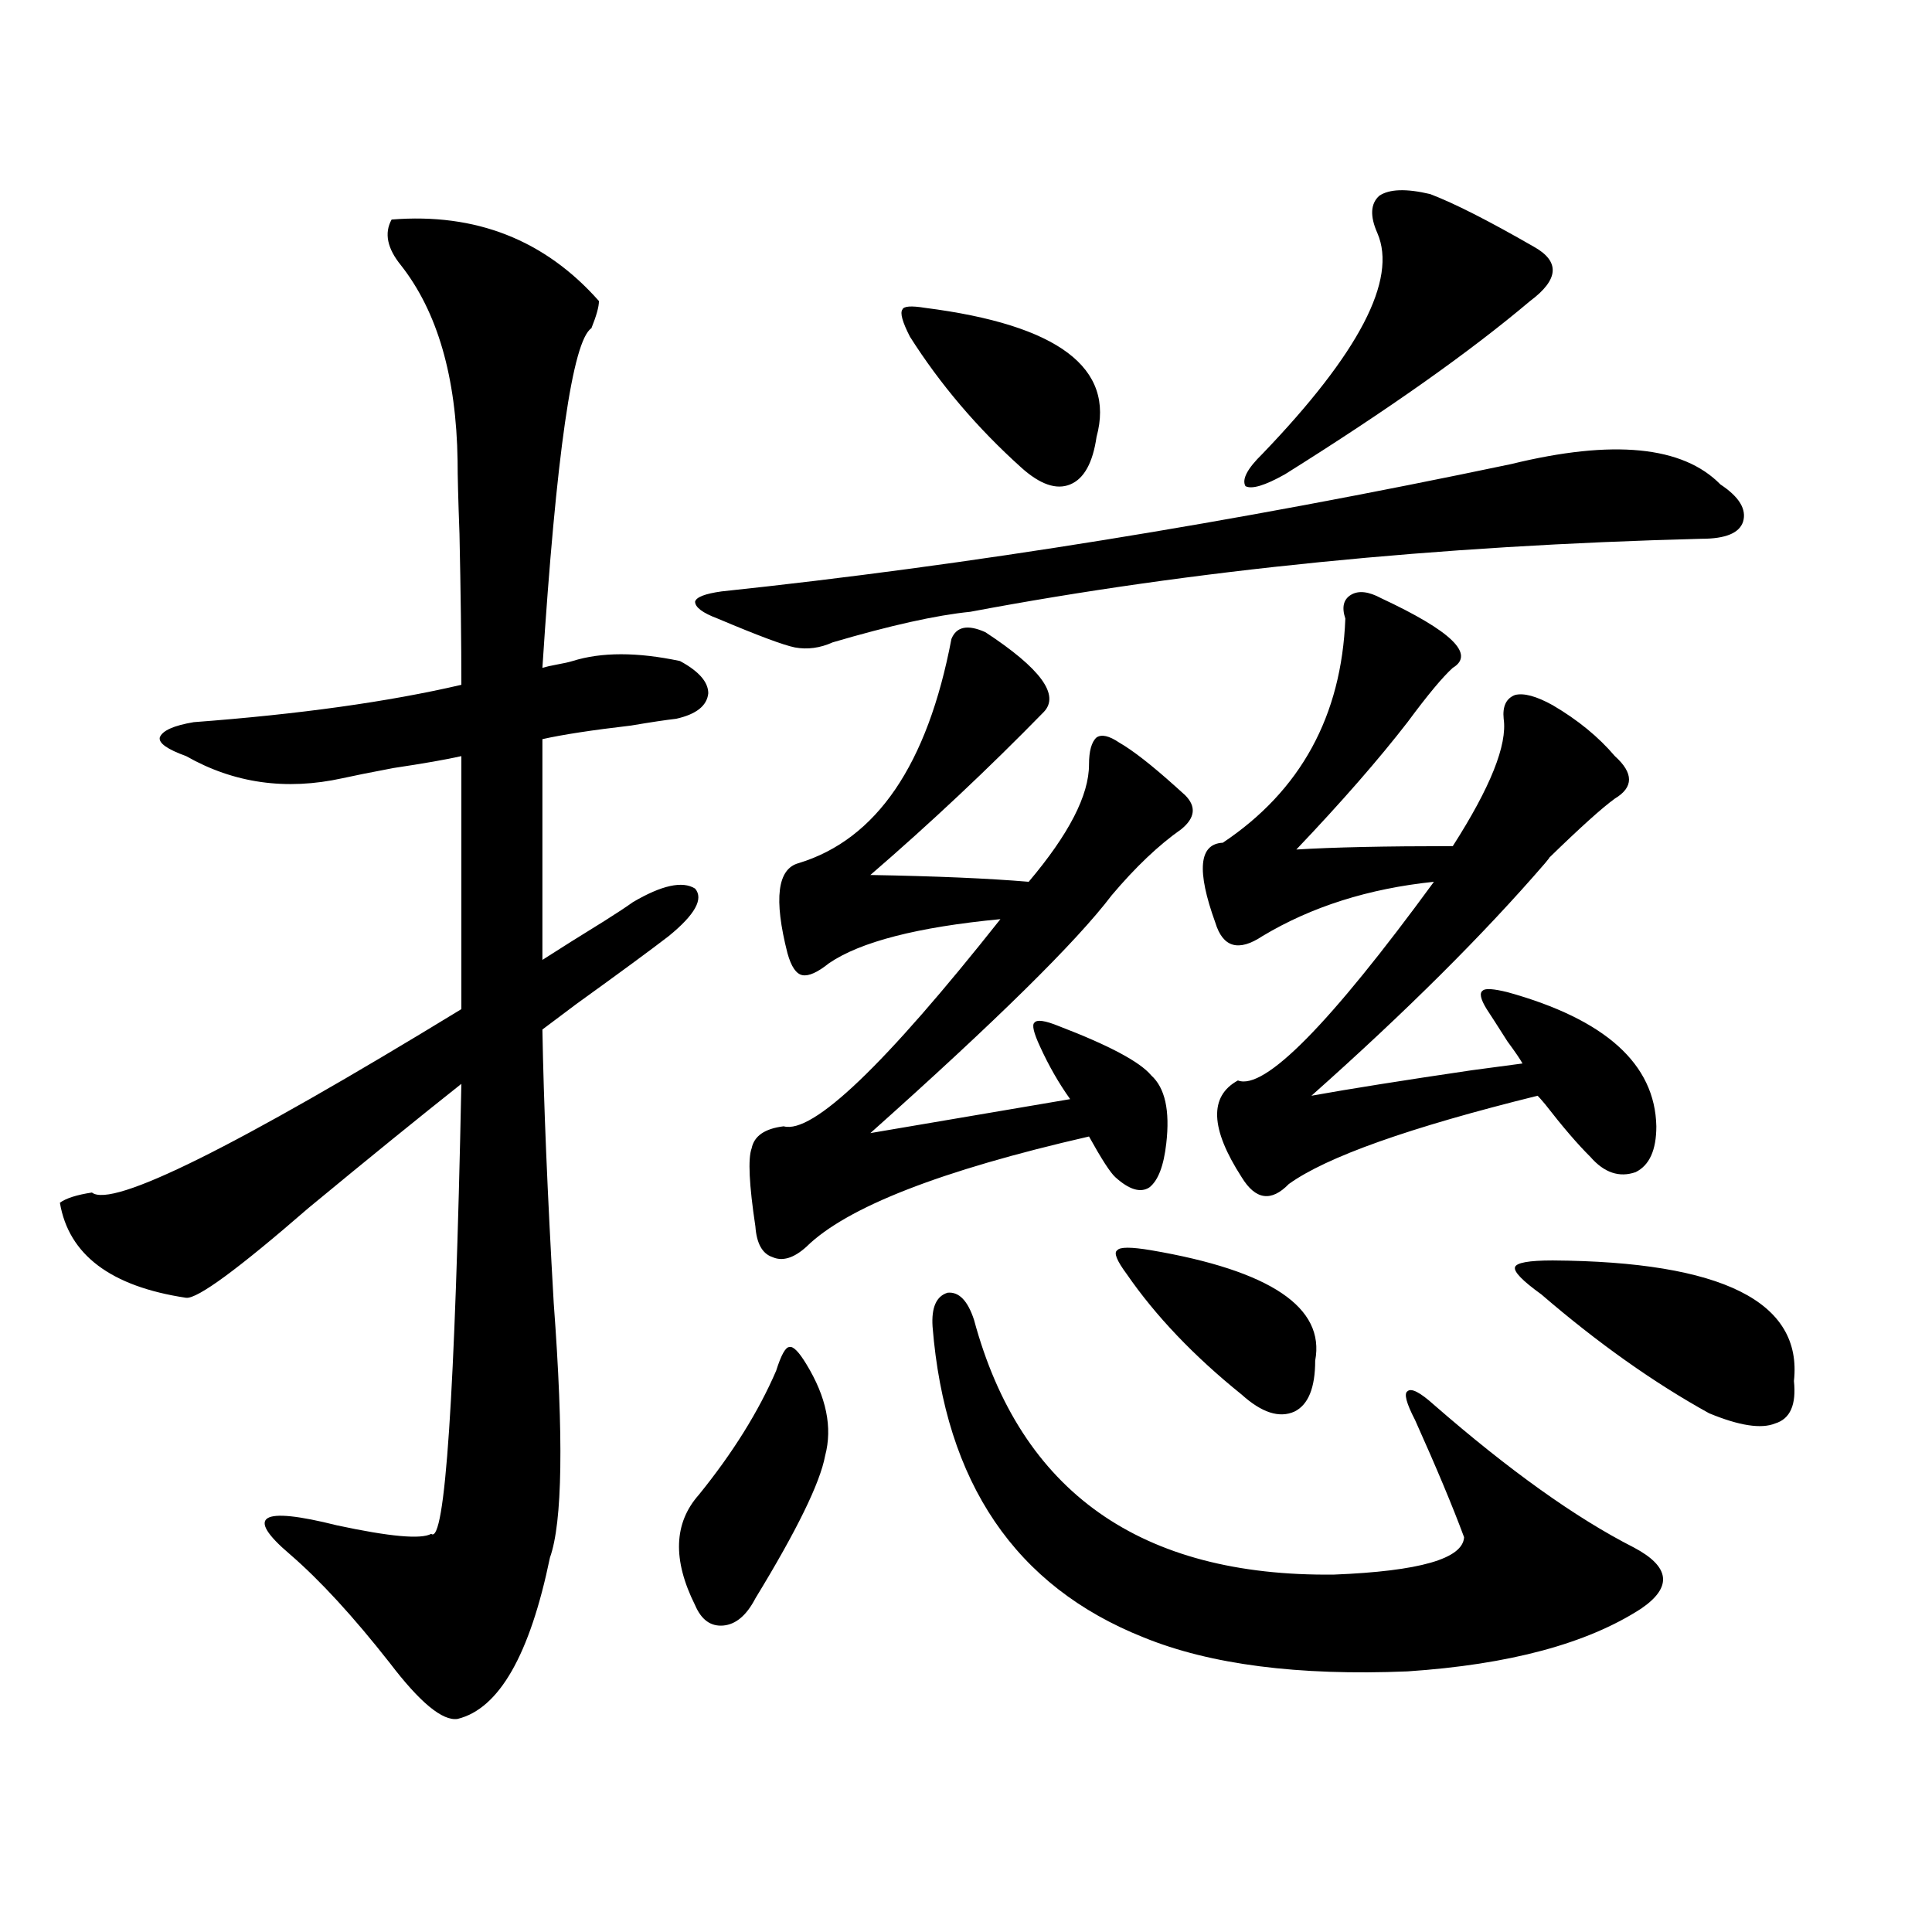
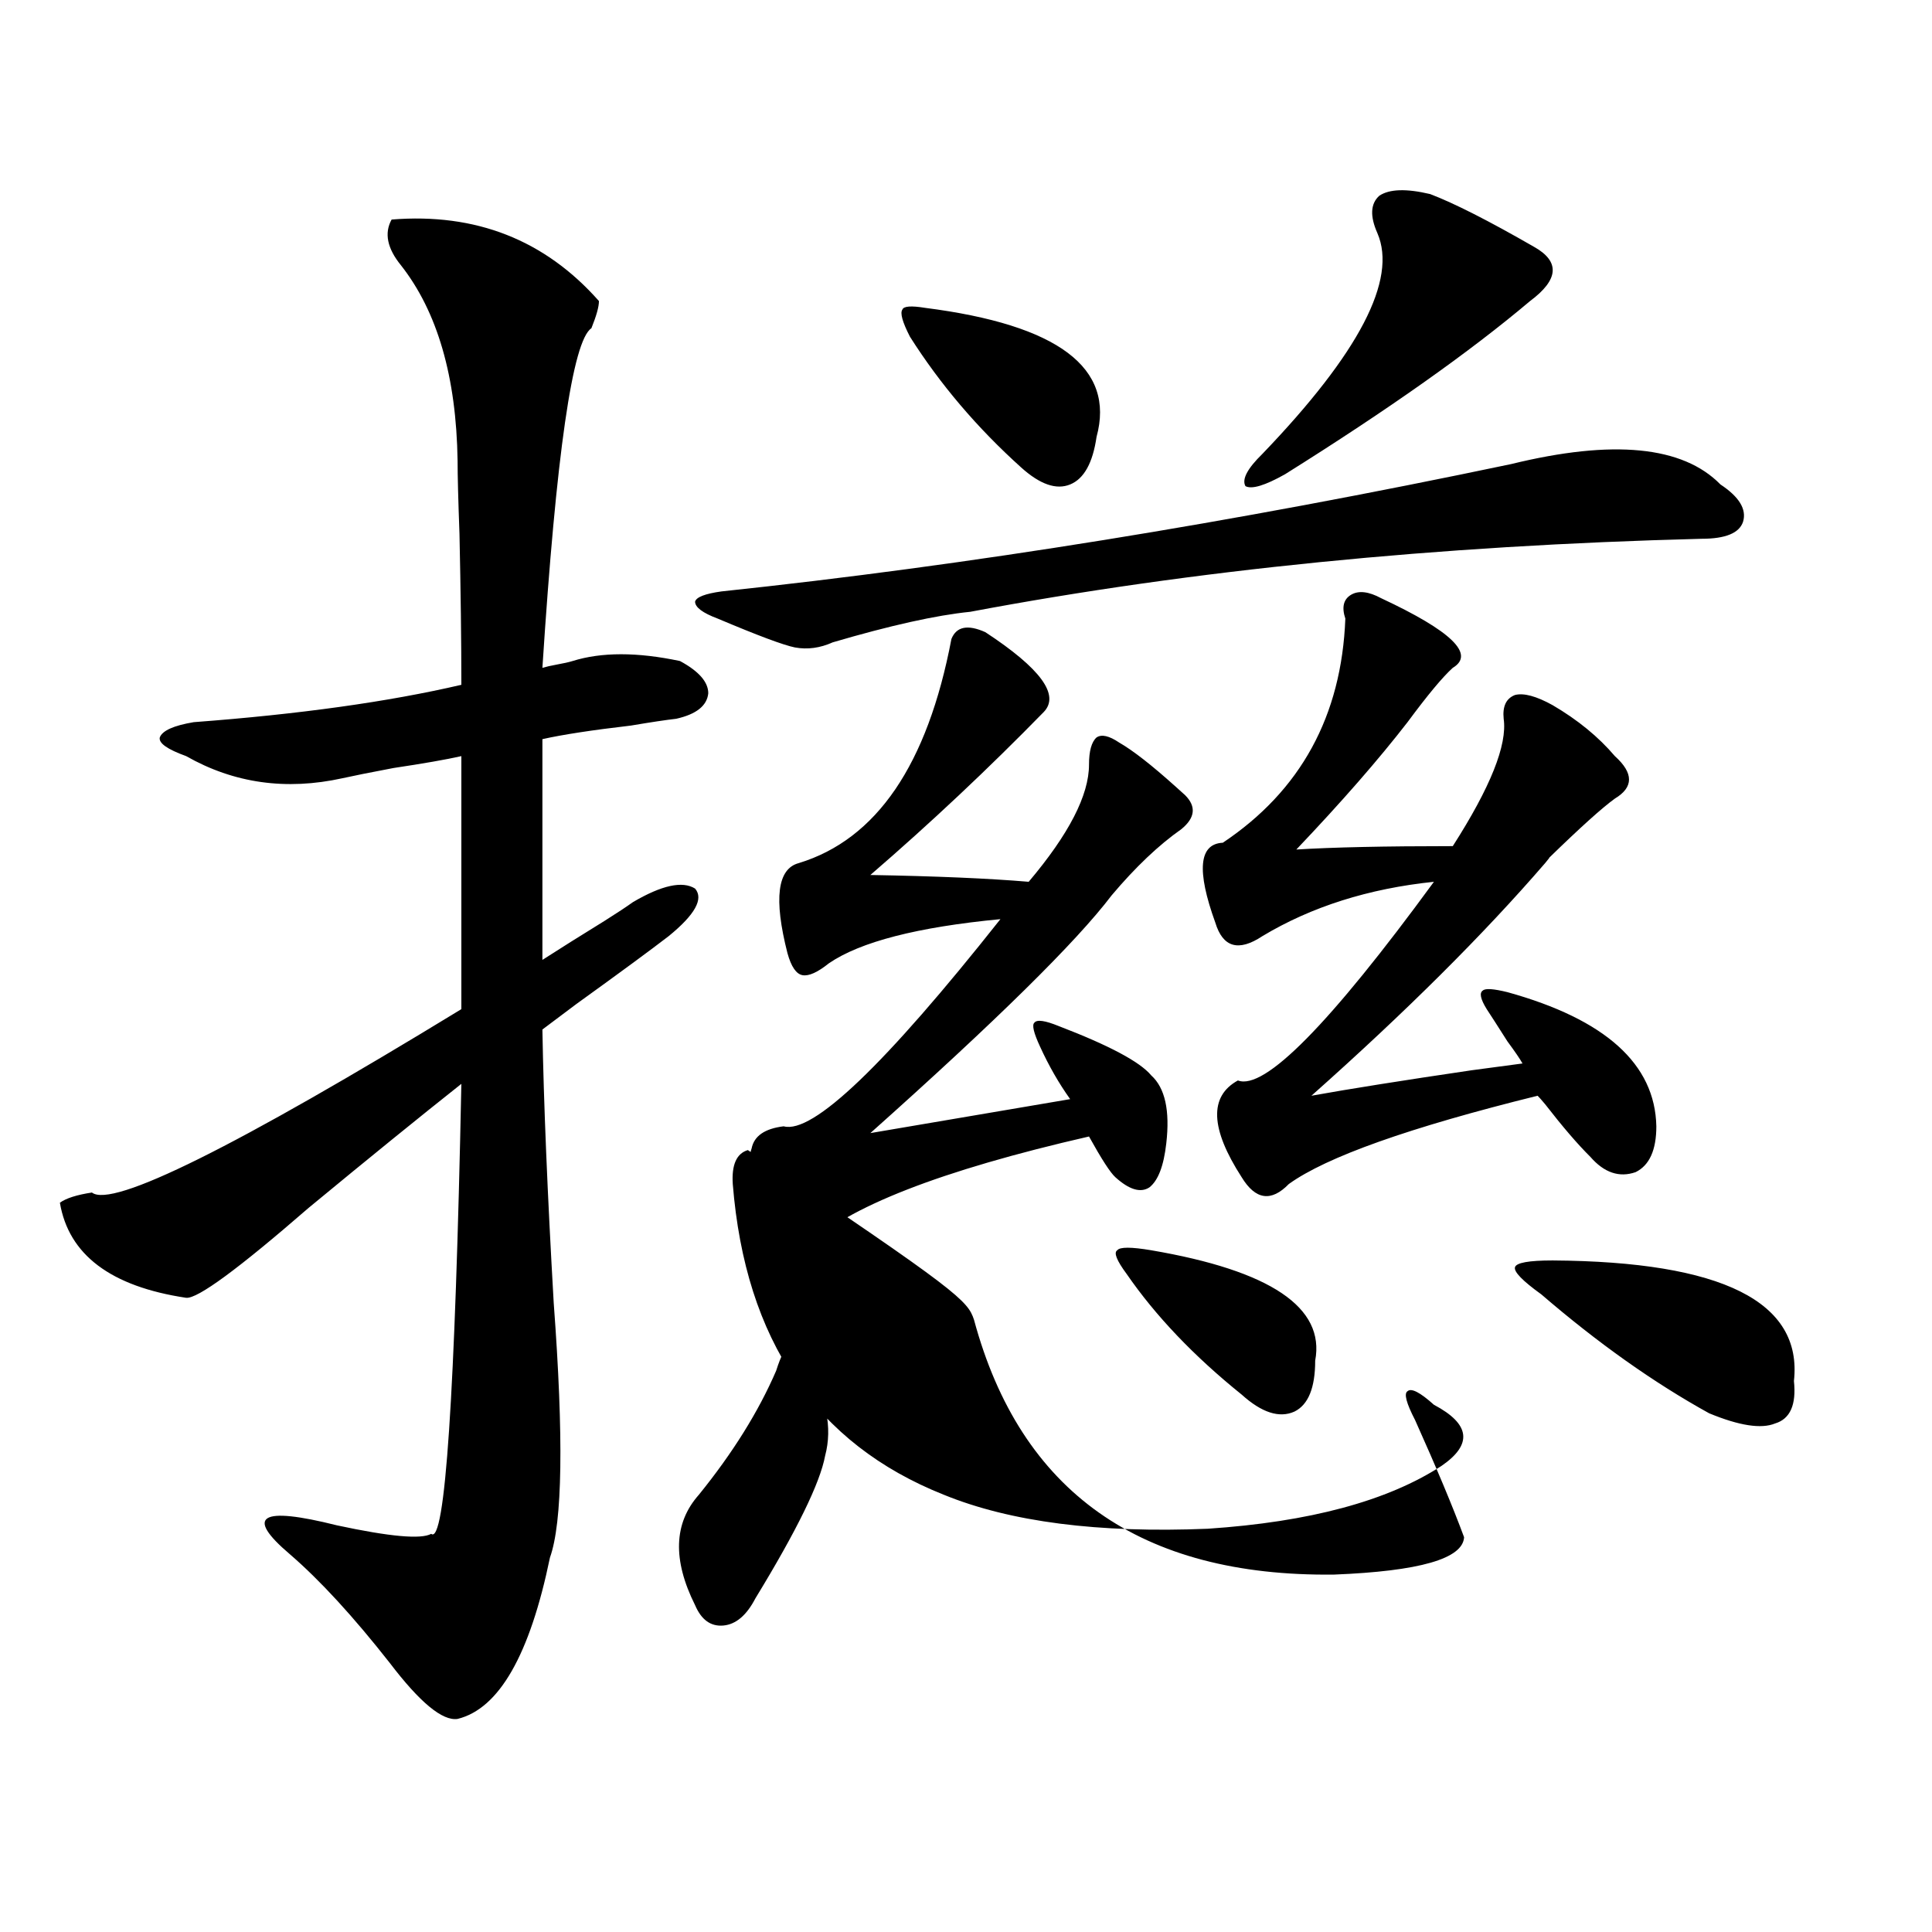
<svg xmlns="http://www.w3.org/2000/svg" version="1.1" id="图层_1" x="0px" y="0px" width="1000px" height="1000px" viewBox="0 0 1000 1000" enable-background="new 0 0 1000 1000" xml:space="preserve">
-   <path d="M296.358,342.152c14.954-4.683,33.49-4.683,55.608,0c9.756,5.273,14.634,10.849,14.634,16.699  c-0.655,6.454-6.188,10.849-16.585,13.184c-5.213,0.591-13.018,1.758-23.414,3.516c-20.167,2.349-35.456,4.696-45.853,7.031V496.84  c9.101-5.851,19.832-12.593,32.194-20.215c6.494-4.093,11.372-7.319,14.634-9.668c14.954-8.789,25.686-11.124,32.194-7.031  c4.543,5.273,0,13.485-13.658,24.609c-9.115,7.031-25.045,18.759-47.804,35.156c-7.805,5.864-13.658,10.259-17.561,13.184  c0.641,37.505,2.592,84.677,5.854,141.504c5.198,69.735,4.543,113.681-1.951,131.836c-10.411,50.386-26.341,78.223-47.804,83.496  c-7.805,1.167-19.512-8.501-35.121-29.004c-18.871-24.032-36.097-42.778-51.706-56.25c-23.414-19.913-15.289-24.897,24.39-14.941  c27.316,5.864,43.566,7.333,48.779,4.395c7.149,5.864,12.348-71.769,15.609-232.91c-21.463,17.001-47.804,38.384-79.022,64.16  c-36.432,31.641-57.56,47.173-63.413,46.582c-39.023-5.851-60.821-22.261-65.364-49.219c3.247-2.335,8.78-4.093,16.585-5.273  c10.396,8.212,74.145-23.429,191.215-94.922V391.371c-7.805,1.758-19.512,3.817-35.121,6.152  c-12.362,2.349-21.143,4.106-26.341,5.273c-29.268,6.454-56.264,2.637-80.974-11.426c-9.756-3.516-14.313-6.729-13.658-9.668  c1.296-3.516,7.149-6.152,17.561-7.91c54.633-4.093,100.806-10.547,138.533-19.336c0-22.261-0.335-48.34-0.976-78.223  c-0.655-17.578-0.976-30.171-0.976-37.793c-0.655-43.354-10.411-77.042-29.268-101.074c-7.164-8.789-8.78-16.699-4.878-23.73  c43.566-3.516,79.343,10.547,107.314,42.188c0,2.938-1.311,7.622-3.902,14.063c-9.756,6.454-18.216,65.039-25.365,175.781  c1.951-0.577,4.543-1.167,7.805-1.758C291.801,343.333,294.407,342.743,296.358,342.152z M417.331,706.02  c10.396,17.001,13.658,32.821,9.756,47.461c-2.606,14.063-14.634,38.672-36.097,73.828c-4.558,8.789-10.091,13.472-16.585,14.063  c-6.509,0.577-11.387-2.938-14.634-10.547c-11.707-23.429-11.066-42.476,1.951-57.129c17.561-21.671,30.884-43.066,39.999-64.16  c2.592-8.198,4.878-12.305,6.829-12.305C410.502,696.653,413.429,699.579,417.331,706.02z M782.2,240.199  c52.682-12.882,88.778-9.366,108.29,10.547c9.756,6.454,13.658,12.896,11.707,19.336c-1.951,5.864-9.115,8.789-21.463,8.789  c-137.237,3.516-263.408,16.122-378.527,37.793c-17.561,1.758-41.31,7.031-71.218,15.82c-6.509,2.938-13.018,3.817-19.512,2.637  c-5.854-1.167-19.191-6.152-39.999-14.941c-7.805-2.925-11.707-5.851-11.707-8.789c0.641-2.335,5.198-4.093,13.658-5.273  C500.896,292.646,637.158,270.673,782.2,240.199z M510.012,327.211c28.612,18.759,38.688,32.52,30.243,41.309  c-28.627,29.306-58.535,57.431-89.754,84.375c33.811,0.591,61.127,1.758,81.949,3.516c20.808-24.609,31.219-44.824,31.219-60.645  c0-7.031,1.296-11.714,3.902-14.063c2.592-1.758,6.494-0.879,11.707,2.637c7.149,4.106,16.905,11.728,29.268,22.852  c1.951,1.758,3.567,3.228,4.878,4.395c5.854,5.864,5.198,11.728-1.951,17.578c-11.707,8.212-23.749,19.638-36.097,34.277  c-18.216,24.032-59.846,65.039-124.875,123.047c34.466-5.851,68.932-11.714,103.412-17.578  c-5.854-8.198-11.066-17.276-15.609-27.246c-3.262-7.031-4.237-11.124-2.927-12.305c1.296-1.758,5.519-1.167,12.683,1.758  c26.006,9.97,41.95,18.457,47.804,25.488c7.149,6.454,9.756,18.169,7.805,35.156c-1.311,11.728-4.237,19.336-8.78,22.852  c-4.558,2.938-10.411,1.181-17.561-5.273c-2.606-2.335-7.164-9.366-13.658-21.094c-76.751,17.578-125.53,36.626-146.338,57.129  c-6.509,5.864-12.362,7.622-17.561,5.273c-5.213-1.758-8.14-7.031-8.78-15.82c-3.262-21.671-3.902-35.156-1.951-40.43  c1.296-6.44,6.829-10.245,16.585-11.426c14.954,4.106,52.347-31.641,112.192-107.227c-42.926,4.106-72.528,11.728-88.778,22.852  c-5.854,4.696-10.411,6.743-13.658,6.152c-3.262-0.577-5.854-4.395-7.805-11.426c-7.164-28.125-5.213-43.644,5.854-46.582  c40.319-12.305,66.66-50.977,79.022-116.016C495.043,324.286,500.896,323.118,510.012,327.211z M478.793,159.34  c68.932,8.789,98.534,31.063,88.778,66.797c-1.951,13.485-6.509,21.685-13.658,24.609c-7.164,2.938-15.609,0-25.365-8.789  c-22.773-20.503-41.95-43.066-57.56-67.676c-3.902-7.608-5.213-12.305-3.902-14.063C467.727,158.461,471.629,158.173,478.793,159.34  z M504.158,683.168c24.055,89.071,86.172,133.003,186.337,131.836c44.222-1.758,66.66-8.198,67.315-19.336  c-5.854-15.82-14.313-36.035-25.365-60.645c-4.558-8.789-5.854-13.761-3.902-14.941c1.951-1.758,6.494,0.591,13.658,7.031  c39.023,33.989,73.489,58.599,103.412,73.828c18.856,9.97,20.152,20.503,3.902,31.641c-27.972,18.155-68.291,29.004-120.973,32.52  c-56.584,2.335-102.116-3.516-136.582-17.578c-66.34-26.367-102.771-79.98-109.266-160.84c-0.655-9.956,1.951-15.82,7.805-17.578  C496.354,668.528,500.896,673.212,504.158,683.168z M595.863,647.133c61.782,10.547,90.074,29.595,84.876,57.129  c0,14.063-3.582,22.852-10.731,26.367c-7.805,3.516-16.92,0.591-27.316-8.789c-24.725-19.913-44.557-40.718-59.511-62.402  c-5.213-7.031-6.829-11.124-4.878-12.305C579.599,645.375,585.452,645.375,595.863,647.133z M714.885,309.633  c36.417,17.001,48.779,29.004,37.072,36.035c-5.213,4.696-13.018,14.063-23.414,28.125c-14.969,19.336-34.146,41.309-57.56,65.918  c18.856-1.167,45.853-1.758,80.974-1.758c19.512-30.46,28.292-52.433,26.341-65.918c-0.655-6.44,1.296-10.547,5.854-12.305  c4.543-1.167,11.052,0.591,19.512,5.273c13.003,7.622,23.734,16.411,32.194,26.367c9.756,8.789,9.756,16.122,0,21.973  c-6.509,4.696-17.896,14.941-34.146,30.762c0.641-0.577,0,0.302-1.951,2.637c-31.874,36.914-72.193,77.056-120.973,120.41  c19.512-3.516,47.148-7.91,82.925-13.184c13.003-1.758,21.783-2.925,26.341-3.516c-1.311-2.335-3.902-6.152-7.805-11.426  c-5.213-8.198-8.78-13.761-10.731-16.699c-3.262-5.273-3.902-8.487-1.951-9.668c1.296-1.167,5.519-0.879,12.683,0.879  c50.73,14.063,76.416,37.216,77.071,69.434c0,12.305-3.582,20.215-10.731,23.73c-8.46,2.938-16.265,0.302-23.414-7.91  c-6.509-6.44-14.313-15.519-23.414-27.246c-1.951-2.335-3.262-3.804-3.902-4.395c-66.34,16.411-109.266,31.641-128.777,45.703  c-9.115,9.38-17.24,8.212-24.39-3.516c-16.265-25.187-16.92-41.886-1.951-50.098c13.658,5.273,47.469-29.004,101.461-102.832  c-33.825,3.516-63.413,12.896-88.778,28.125c-12.362,8.212-20.487,5.864-24.39-7.031c-9.756-26.944-8.46-40.718,3.902-41.309  c40.319-26.944,61.462-65.616,63.413-116.016c-1.951-5.851-0.976-9.956,2.927-12.305  C703.178,305.54,708.376,306.117,714.885,309.633z M740.25,100.453c12.348,4.696,30.243,13.774,53.657,27.246  c13.658,7.622,13.003,17.001-1.951,28.125c-31.219,26.367-73.504,56.25-126.826,89.648c-10.411,5.864-17.24,7.91-20.487,6.152  c-1.951-3.516,0.976-9.077,8.78-16.699c50.075-52.144,69.907-90.226,59.511-114.258c-3.902-8.789-3.582-15.229,0.976-19.336  C719.107,97.816,727.888,97.528,740.25,100.453z M803.663,652.406c87.803,0.591,129.418,21.396,124.875,62.402  c1.296,12.305-1.951,19.638-9.756,21.973c-7.164,2.938-18.536,1.181-34.146-5.273c-28.627-15.82-57.56-36.323-86.827-61.523  c-9.756-7.031-14.313-11.714-13.658-14.063C784.792,653.587,791.301,652.406,803.663,652.406z" />
+   <path d="M296.358,342.152c14.954-4.683,33.49-4.683,55.608,0c9.756,5.273,14.634,10.849,14.634,16.699  c-0.655,6.454-6.188,10.849-16.585,13.184c-5.213,0.591-13.018,1.758-23.414,3.516c-20.167,2.349-35.456,4.696-45.853,7.031V496.84  c9.101-5.851,19.832-12.593,32.194-20.215c6.494-4.093,11.372-7.319,14.634-9.668c14.954-8.789,25.686-11.124,32.194-7.031  c4.543,5.273,0,13.485-13.658,24.609c-9.115,7.031-25.045,18.759-47.804,35.156c-7.805,5.864-13.658,10.259-17.561,13.184  c0.641,37.505,2.592,84.677,5.854,141.504c5.198,69.735,4.543,113.681-1.951,131.836c-10.411,50.386-26.341,78.223-47.804,83.496  c-7.805,1.167-19.512-8.501-35.121-29.004c-18.871-24.032-36.097-42.778-51.706-56.25c-23.414-19.913-15.289-24.897,24.39-14.941  c27.316,5.864,43.566,7.333,48.779,4.395c7.149,5.864,12.348-71.769,15.609-232.91c-21.463,17.001-47.804,38.384-79.022,64.16  c-36.432,31.641-57.56,47.173-63.413,46.582c-39.023-5.851-60.821-22.261-65.364-49.219c3.247-2.335,8.78-4.093,16.585-5.273  c10.396,8.212,74.145-23.429,191.215-94.922V391.371c-7.805,1.758-19.512,3.817-35.121,6.152  c-12.362,2.349-21.143,4.106-26.341,5.273c-29.268,6.454-56.264,2.637-80.974-11.426c-9.756-3.516-14.313-6.729-13.658-9.668  c1.296-3.516,7.149-6.152,17.561-7.91c54.633-4.093,100.806-10.547,138.533-19.336c0-22.261-0.335-48.34-0.976-78.223  c-0.655-17.578-0.976-30.171-0.976-37.793c-0.655-43.354-10.411-77.042-29.268-101.074c-7.164-8.789-8.78-16.699-4.878-23.73  c43.566-3.516,79.343,10.547,107.314,42.188c0,2.938-1.311,7.622-3.902,14.063c-9.756,6.454-18.216,65.039-25.365,175.781  c1.951-0.577,4.543-1.167,7.805-1.758C291.801,343.333,294.407,342.743,296.358,342.152z M417.331,706.02  c10.396,17.001,13.658,32.821,9.756,47.461c-2.606,14.063-14.634,38.672-36.097,73.828c-4.558,8.789-10.091,13.472-16.585,14.063  c-6.509,0.577-11.387-2.938-14.634-10.547c-11.707-23.429-11.066-42.476,1.951-57.129c17.561-21.671,30.884-43.066,39.999-64.16  c2.592-8.198,4.878-12.305,6.829-12.305C410.502,696.653,413.429,699.579,417.331,706.02z M782.2,240.199  c52.682-12.882,88.778-9.366,108.29,10.547c9.756,6.454,13.658,12.896,11.707,19.336c-1.951,5.864-9.115,8.789-21.463,8.789  c-137.237,3.516-263.408,16.122-378.527,37.793c-17.561,1.758-41.31,7.031-71.218,15.82c-6.509,2.938-13.018,3.817-19.512,2.637  c-5.854-1.167-19.191-6.152-39.999-14.941c-7.805-2.925-11.707-5.851-11.707-8.789c0.641-2.335,5.198-4.093,13.658-5.273  C500.896,292.646,637.158,270.673,782.2,240.199z M510.012,327.211c28.612,18.759,38.688,32.52,30.243,41.309  c-28.627,29.306-58.535,57.431-89.754,84.375c33.811,0.591,61.127,1.758,81.949,3.516c20.808-24.609,31.219-44.824,31.219-60.645  c0-7.031,1.296-11.714,3.902-14.063c2.592-1.758,6.494-0.879,11.707,2.637c7.149,4.106,16.905,11.728,29.268,22.852  c1.951,1.758,3.567,3.228,4.878,4.395c5.854,5.864,5.198,11.728-1.951,17.578c-11.707,8.212-23.749,19.638-36.097,34.277  c-18.216,24.032-59.846,65.039-124.875,123.047c34.466-5.851,68.932-11.714,103.412-17.578  c-5.854-8.198-11.066-17.276-15.609-27.246c-3.262-7.031-4.237-11.124-2.927-12.305c1.296-1.758,5.519-1.167,12.683,1.758  c26.006,9.97,41.95,18.457,47.804,25.488c7.149,6.454,9.756,18.169,7.805,35.156c-1.311,11.728-4.237,19.336-8.78,22.852  c-4.558,2.938-10.411,1.181-17.561-5.273c-2.606-2.335-7.164-9.366-13.658-21.094c-76.751,17.578-125.53,36.626-146.338,57.129  c-6.509,5.864-12.362,7.622-17.561,5.273c-5.213-1.758-8.14-7.031-8.78-15.82c-3.262-21.671-3.902-35.156-1.951-40.43  c1.296-6.44,6.829-10.245,16.585-11.426c14.954,4.106,52.347-31.641,112.192-107.227c-42.926,4.106-72.528,11.728-88.778,22.852  c-5.854,4.696-10.411,6.743-13.658,6.152c-3.262-0.577-5.854-4.395-7.805-11.426c-7.164-28.125-5.213-43.644,5.854-46.582  c40.319-12.305,66.66-50.977,79.022-116.016C495.043,324.286,500.896,323.118,510.012,327.211z M478.793,159.34  c68.932,8.789,98.534,31.063,88.778,66.797c-1.951,13.485-6.509,21.685-13.658,24.609c-7.164,2.938-15.609,0-25.365-8.789  c-22.773-20.503-41.95-43.066-57.56-67.676c-3.902-7.608-5.213-12.305-3.902-14.063C467.727,158.461,471.629,158.173,478.793,159.34  z M504.158,683.168c24.055,89.071,86.172,133.003,186.337,131.836c44.222-1.758,66.66-8.198,67.315-19.336  c-5.854-15.82-14.313-36.035-25.365-60.645c-4.558-8.789-5.854-13.761-3.902-14.941c1.951-1.758,6.494,0.591,13.658,7.031  c18.856,9.97,20.152,20.503,3.902,31.641c-27.972,18.155-68.291,29.004-120.973,32.52  c-56.584,2.335-102.116-3.516-136.582-17.578c-66.34-26.367-102.771-79.98-109.266-160.84c-0.655-9.956,1.951-15.82,7.805-17.578  C496.354,668.528,500.896,673.212,504.158,683.168z M595.863,647.133c61.782,10.547,90.074,29.595,84.876,57.129  c0,14.063-3.582,22.852-10.731,26.367c-7.805,3.516-16.92,0.591-27.316-8.789c-24.725-19.913-44.557-40.718-59.511-62.402  c-5.213-7.031-6.829-11.124-4.878-12.305C579.599,645.375,585.452,645.375,595.863,647.133z M714.885,309.633  c36.417,17.001,48.779,29.004,37.072,36.035c-5.213,4.696-13.018,14.063-23.414,28.125c-14.969,19.336-34.146,41.309-57.56,65.918  c18.856-1.167,45.853-1.758,80.974-1.758c19.512-30.46,28.292-52.433,26.341-65.918c-0.655-6.44,1.296-10.547,5.854-12.305  c4.543-1.167,11.052,0.591,19.512,5.273c13.003,7.622,23.734,16.411,32.194,26.367c9.756,8.789,9.756,16.122,0,21.973  c-6.509,4.696-17.896,14.941-34.146,30.762c0.641-0.577,0,0.302-1.951,2.637c-31.874,36.914-72.193,77.056-120.973,120.41  c19.512-3.516,47.148-7.91,82.925-13.184c13.003-1.758,21.783-2.925,26.341-3.516c-1.311-2.335-3.902-6.152-7.805-11.426  c-5.213-8.198-8.78-13.761-10.731-16.699c-3.262-5.273-3.902-8.487-1.951-9.668c1.296-1.167,5.519-0.879,12.683,0.879  c50.73,14.063,76.416,37.216,77.071,69.434c0,12.305-3.582,20.215-10.731,23.73c-8.46,2.938-16.265,0.302-23.414-7.91  c-6.509-6.44-14.313-15.519-23.414-27.246c-1.951-2.335-3.262-3.804-3.902-4.395c-66.34,16.411-109.266,31.641-128.777,45.703  c-9.115,9.38-17.24,8.212-24.39-3.516c-16.265-25.187-16.92-41.886-1.951-50.098c13.658,5.273,47.469-29.004,101.461-102.832  c-33.825,3.516-63.413,12.896-88.778,28.125c-12.362,8.212-20.487,5.864-24.39-7.031c-9.756-26.944-8.46-40.718,3.902-41.309  c40.319-26.944,61.462-65.616,63.413-116.016c-1.951-5.851-0.976-9.956,2.927-12.305  C703.178,305.54,708.376,306.117,714.885,309.633z M740.25,100.453c12.348,4.696,30.243,13.774,53.657,27.246  c13.658,7.622,13.003,17.001-1.951,28.125c-31.219,26.367-73.504,56.25-126.826,89.648c-10.411,5.864-17.24,7.91-20.487,6.152  c-1.951-3.516,0.976-9.077,8.78-16.699c50.075-52.144,69.907-90.226,59.511-114.258c-3.902-8.789-3.582-15.229,0.976-19.336  C719.107,97.816,727.888,97.528,740.25,100.453z M803.663,652.406c87.803,0.591,129.418,21.396,124.875,62.402  c1.296,12.305-1.951,19.638-9.756,21.973c-7.164,2.938-18.536,1.181-34.146-5.273c-28.627-15.82-57.56-36.323-86.827-61.523  c-9.756-7.031-14.313-11.714-13.658-14.063C784.792,653.587,791.301,652.406,803.663,652.406z" />
</svg>